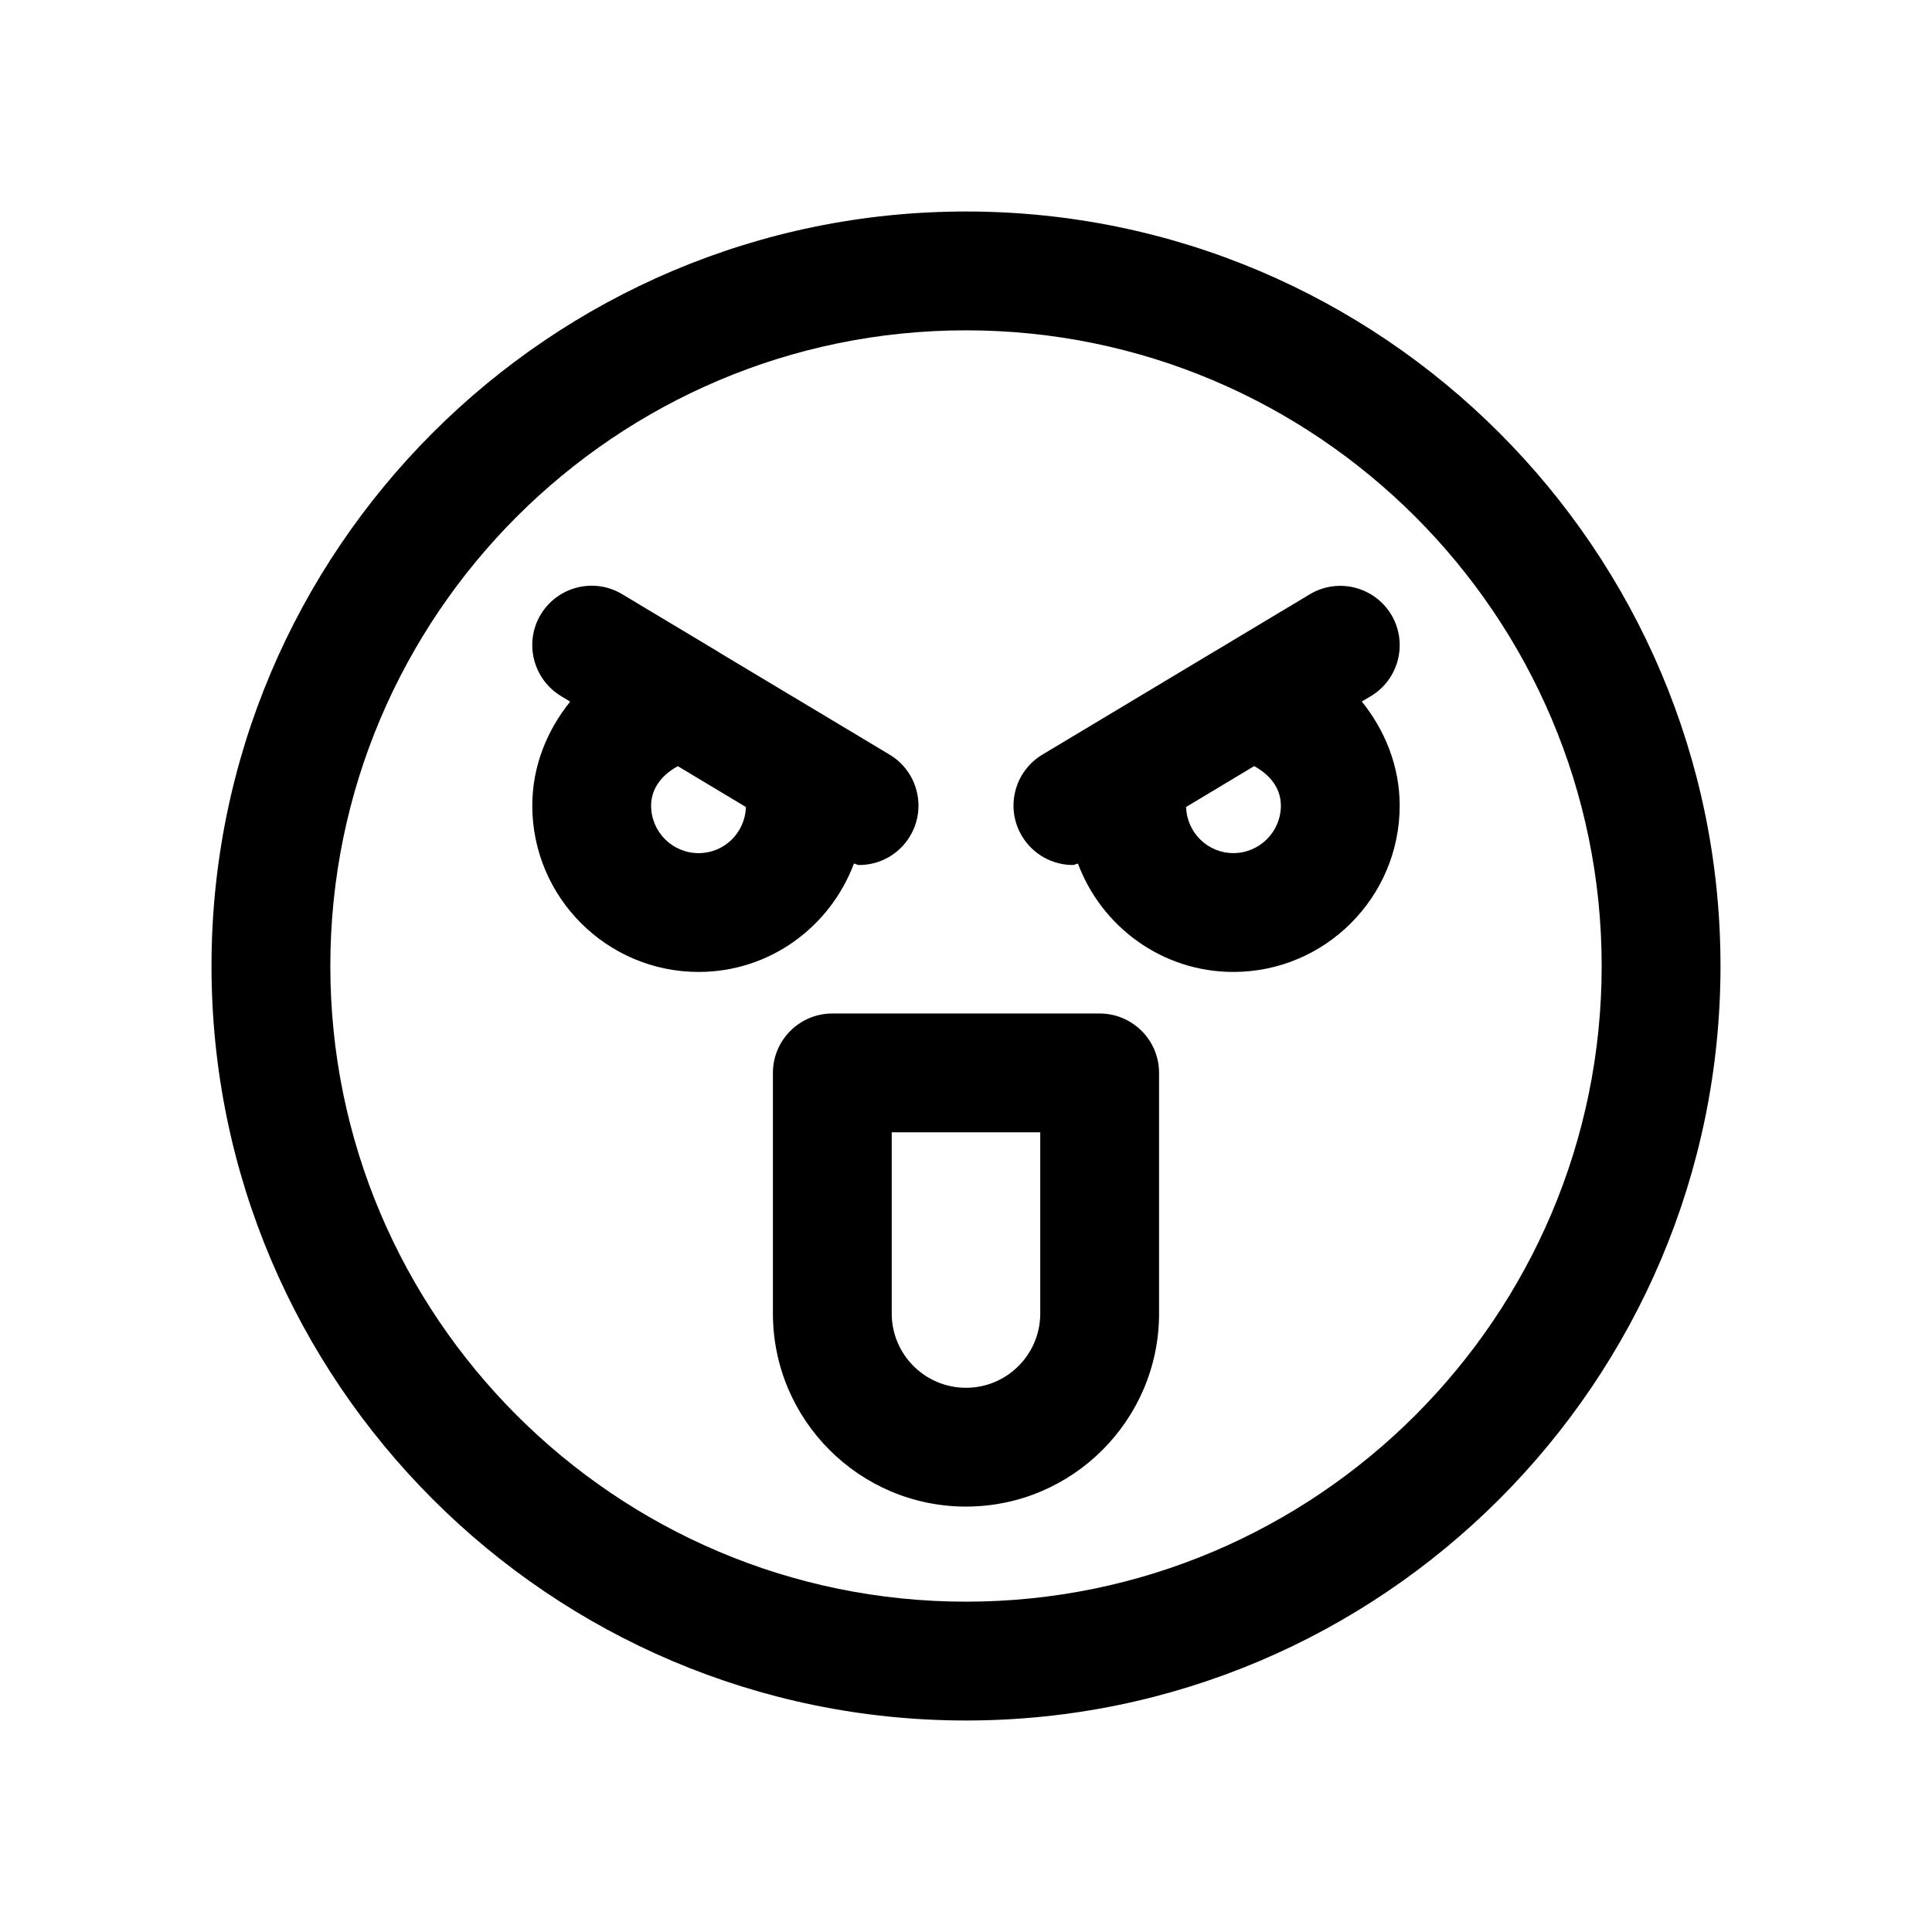
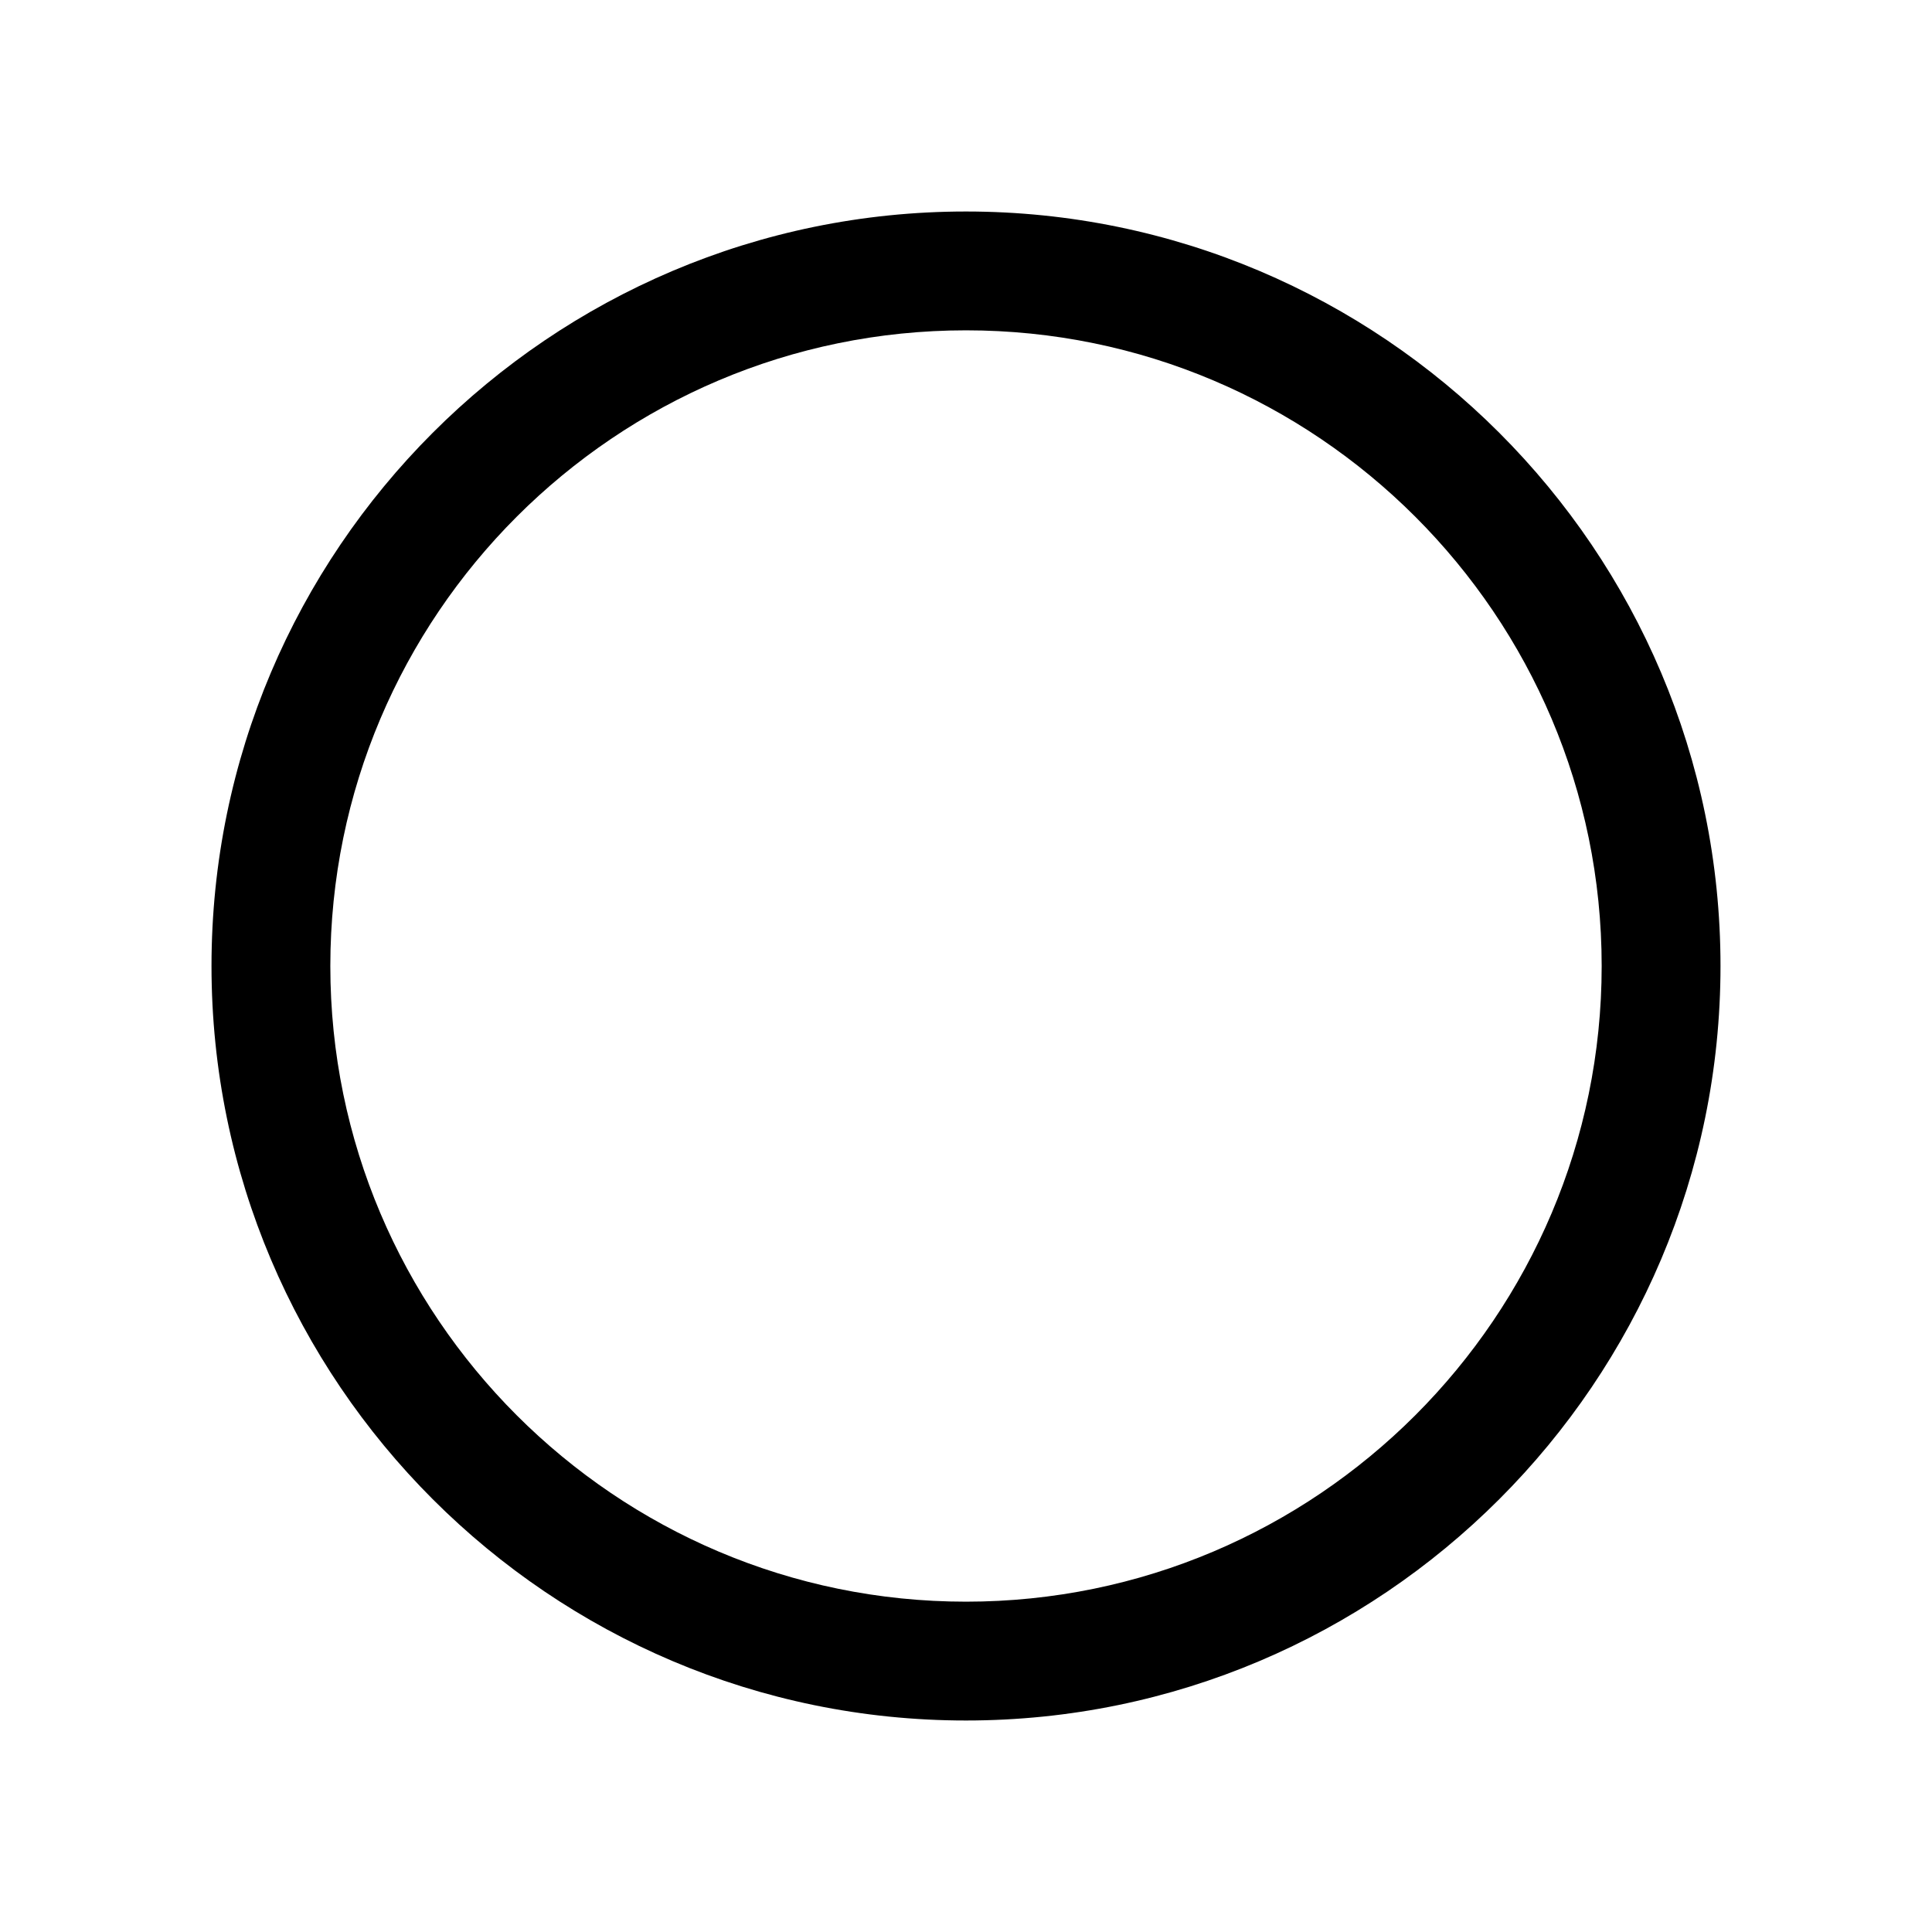
<svg xmlns="http://www.w3.org/2000/svg" fill="#000000" width="800px" height="800px" version="1.1" viewBox="144 144 512 512">
  <g>
    <path d="m400 200.05c-110.24 0-199.95 89.707-199.95 199.95 0 110.24 89.707 199.95 199.95 199.95 110.24 0 199.95-89.711 199.95-199.95 0-110.24-89.711-199.95-199.95-199.95zm0 368.41c-92.891 0-168.46-75.57-168.46-168.46s75.57-168.46 168.46-168.46 168.46 75.57 168.46 168.46c0 92.887-75.574 168.46-168.46 168.46z" />
-     <path d="m370.3 372.86c0.473 0.031 0.883 0.379 1.355 0.379 5.352 0 10.547-2.707 13.508-7.652 4.473-7.461 2.047-17.129-5.418-21.602l-45.152-27.078c-0.25-0.223-0.566-0.348-0.852-0.535l-24.844-14.895c-7.461-4.504-17.129-2.047-21.602 5.383-4.469 7.434-2.043 17.129 5.418 21.633l2.394 1.449c-6.172 7.621-10.047 17.191-10.047 27.551 0 24.309 19.773 44.082 44.082 44.082 18.895 0.004 34.891-11.996 41.156-28.715zm-41.156-2.769c-6.957 0-12.594-5.637-12.594-12.594 0-4.754 3.117-8.312 7.086-10.453l18.043 10.832c-0.223 6.766-5.699 12.215-12.535 12.215z" />
-     <path d="m507.28 328.49c7.461-4.473 9.887-14.137 5.414-21.602-4.504-7.461-14.199-9.855-21.602-5.383l-24.938 14.957c-0.25 0.156-0.504 0.25-0.754 0.441l-45.152 27.078c-7.465 4.473-9.887 14.141-5.418 21.602 2.961 4.914 8.156 7.652 13.508 7.652 0.441 0 0.883-0.316 1.324-0.379 6.266 16.719 22.293 28.719 41.188 28.719 24.309 0 44.082-19.773 44.082-44.082 0-10.359-3.871-19.934-10.043-27.582zm-23.836 29c0 6.957-5.668 12.594-12.594 12.594-6.801 0-12.312-5.449-12.531-12.219l18.043-10.832c3.996 2.144 7.082 5.703 7.082 10.457z" />
-     <path d="m435.42 412.59h-70.848c-8.691 0-15.742 7.055-15.742 15.742v63.762c0 28.215 22.953 51.168 51.168 51.168s51.168-22.953 51.168-51.168v-63.762c0-8.688-7.055-15.742-15.746-15.742zm-15.742 79.508c0 10.863-8.816 19.68-19.68 19.68s-19.68-8.816-19.68-19.68v-48.02h39.359z" />
  </g>
</svg>